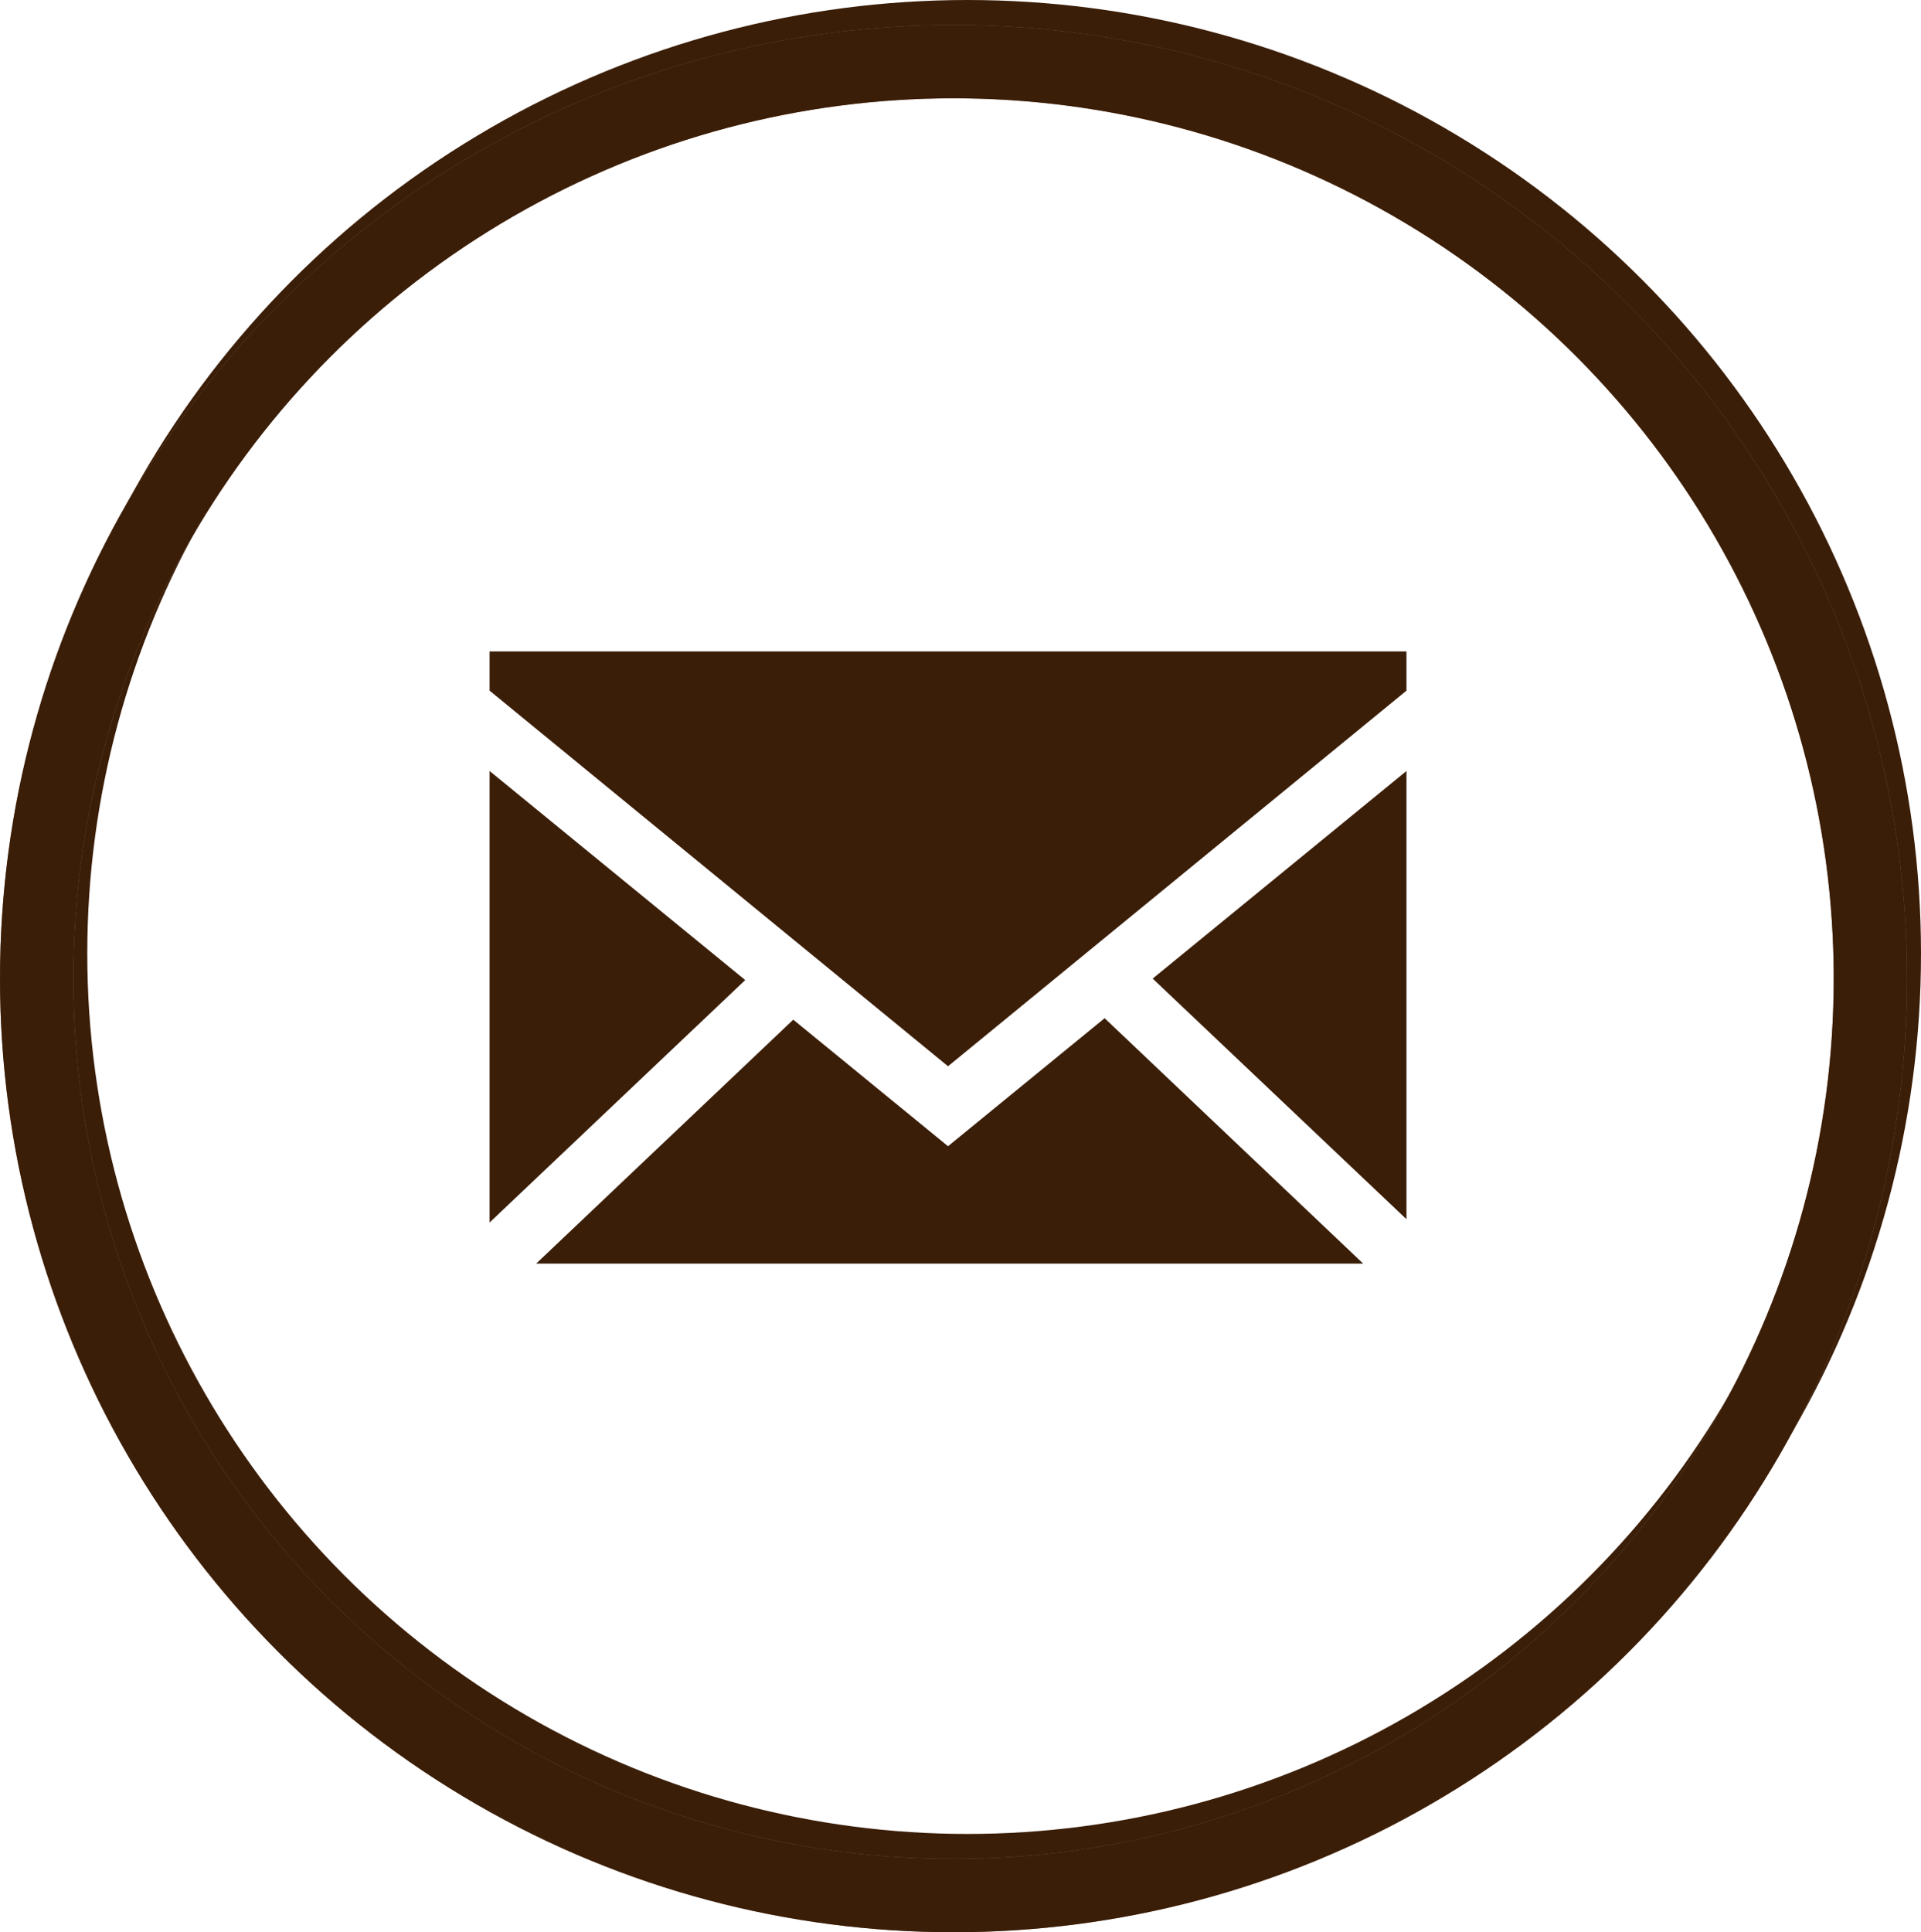
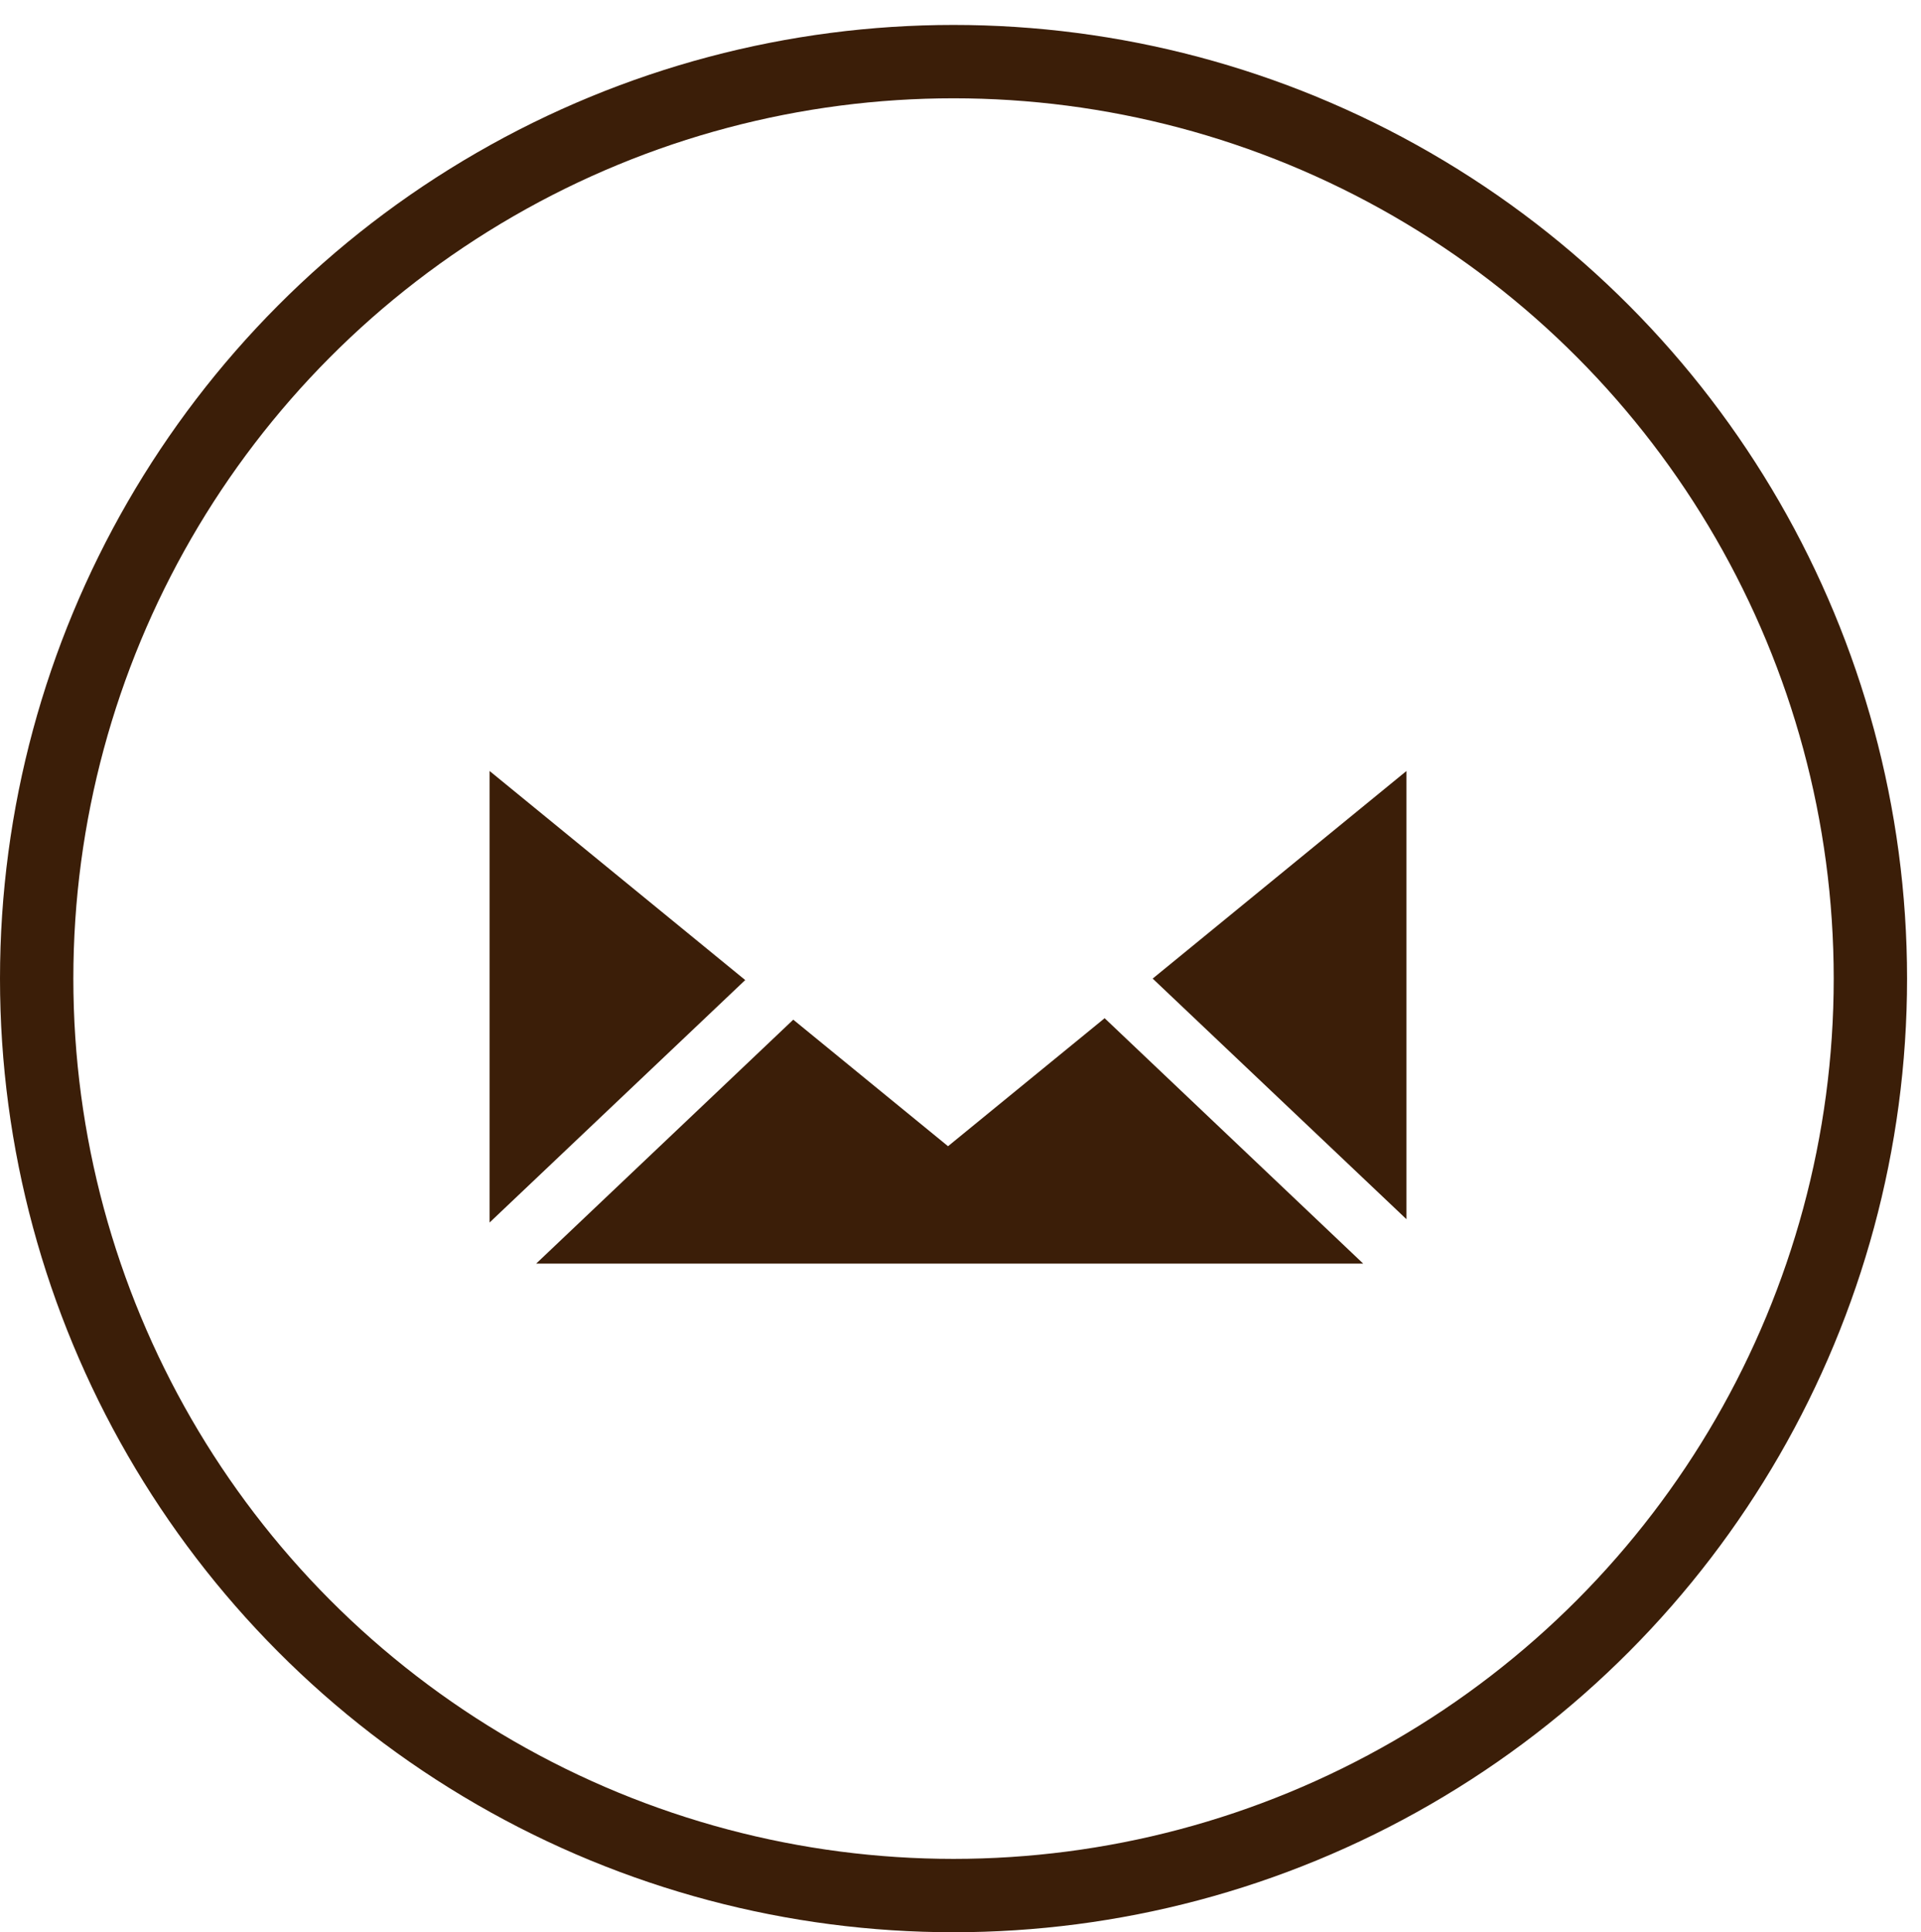
<svg xmlns="http://www.w3.org/2000/svg" id="Layer_1" viewBox="0 0 52.38 52.68">
  <defs>
    <style>.cls-1{fill:#3b1e08;fill-rule:evenodd;}.cls-2{stroke:#94755d;}.cls-2,.cls-3{fill:none;stroke-miterlimit:10;stroke-width:2px;}.cls-3{stroke:#3b1e08;}</style>
  </defs>
-   <circle class="cls-3" cx="26.38" cy="26" r="25" />
-   <circle class="cls-2" cx="26" cy="26.68" r="25" />
  <circle class="cls-3" cx="26" cy="26.68" r="25" />
-   <polygon class="cls-1" points="13.35 18.83 25.85 29.07 38.35 18.83 38.35 17.76 13.35 17.76 13.35 18.83 13.35 18.83" />
  <polygon class="cls-1" points="13.35 33.33 20.32 26.72 13.35 21.02 13.35 33.33 13.35 33.33" />
  <polygon class="cls-1" points="31.43 26.68 38.35 33.24 38.35 21.02 31.43 26.68 31.43 26.68" />
  <polygon class="cls-1" points="37.17 34.45 30.12 27.76 25.85 31.25 21.63 27.8 14.62 34.45 37.17 34.45 37.17 34.45" />
</svg>